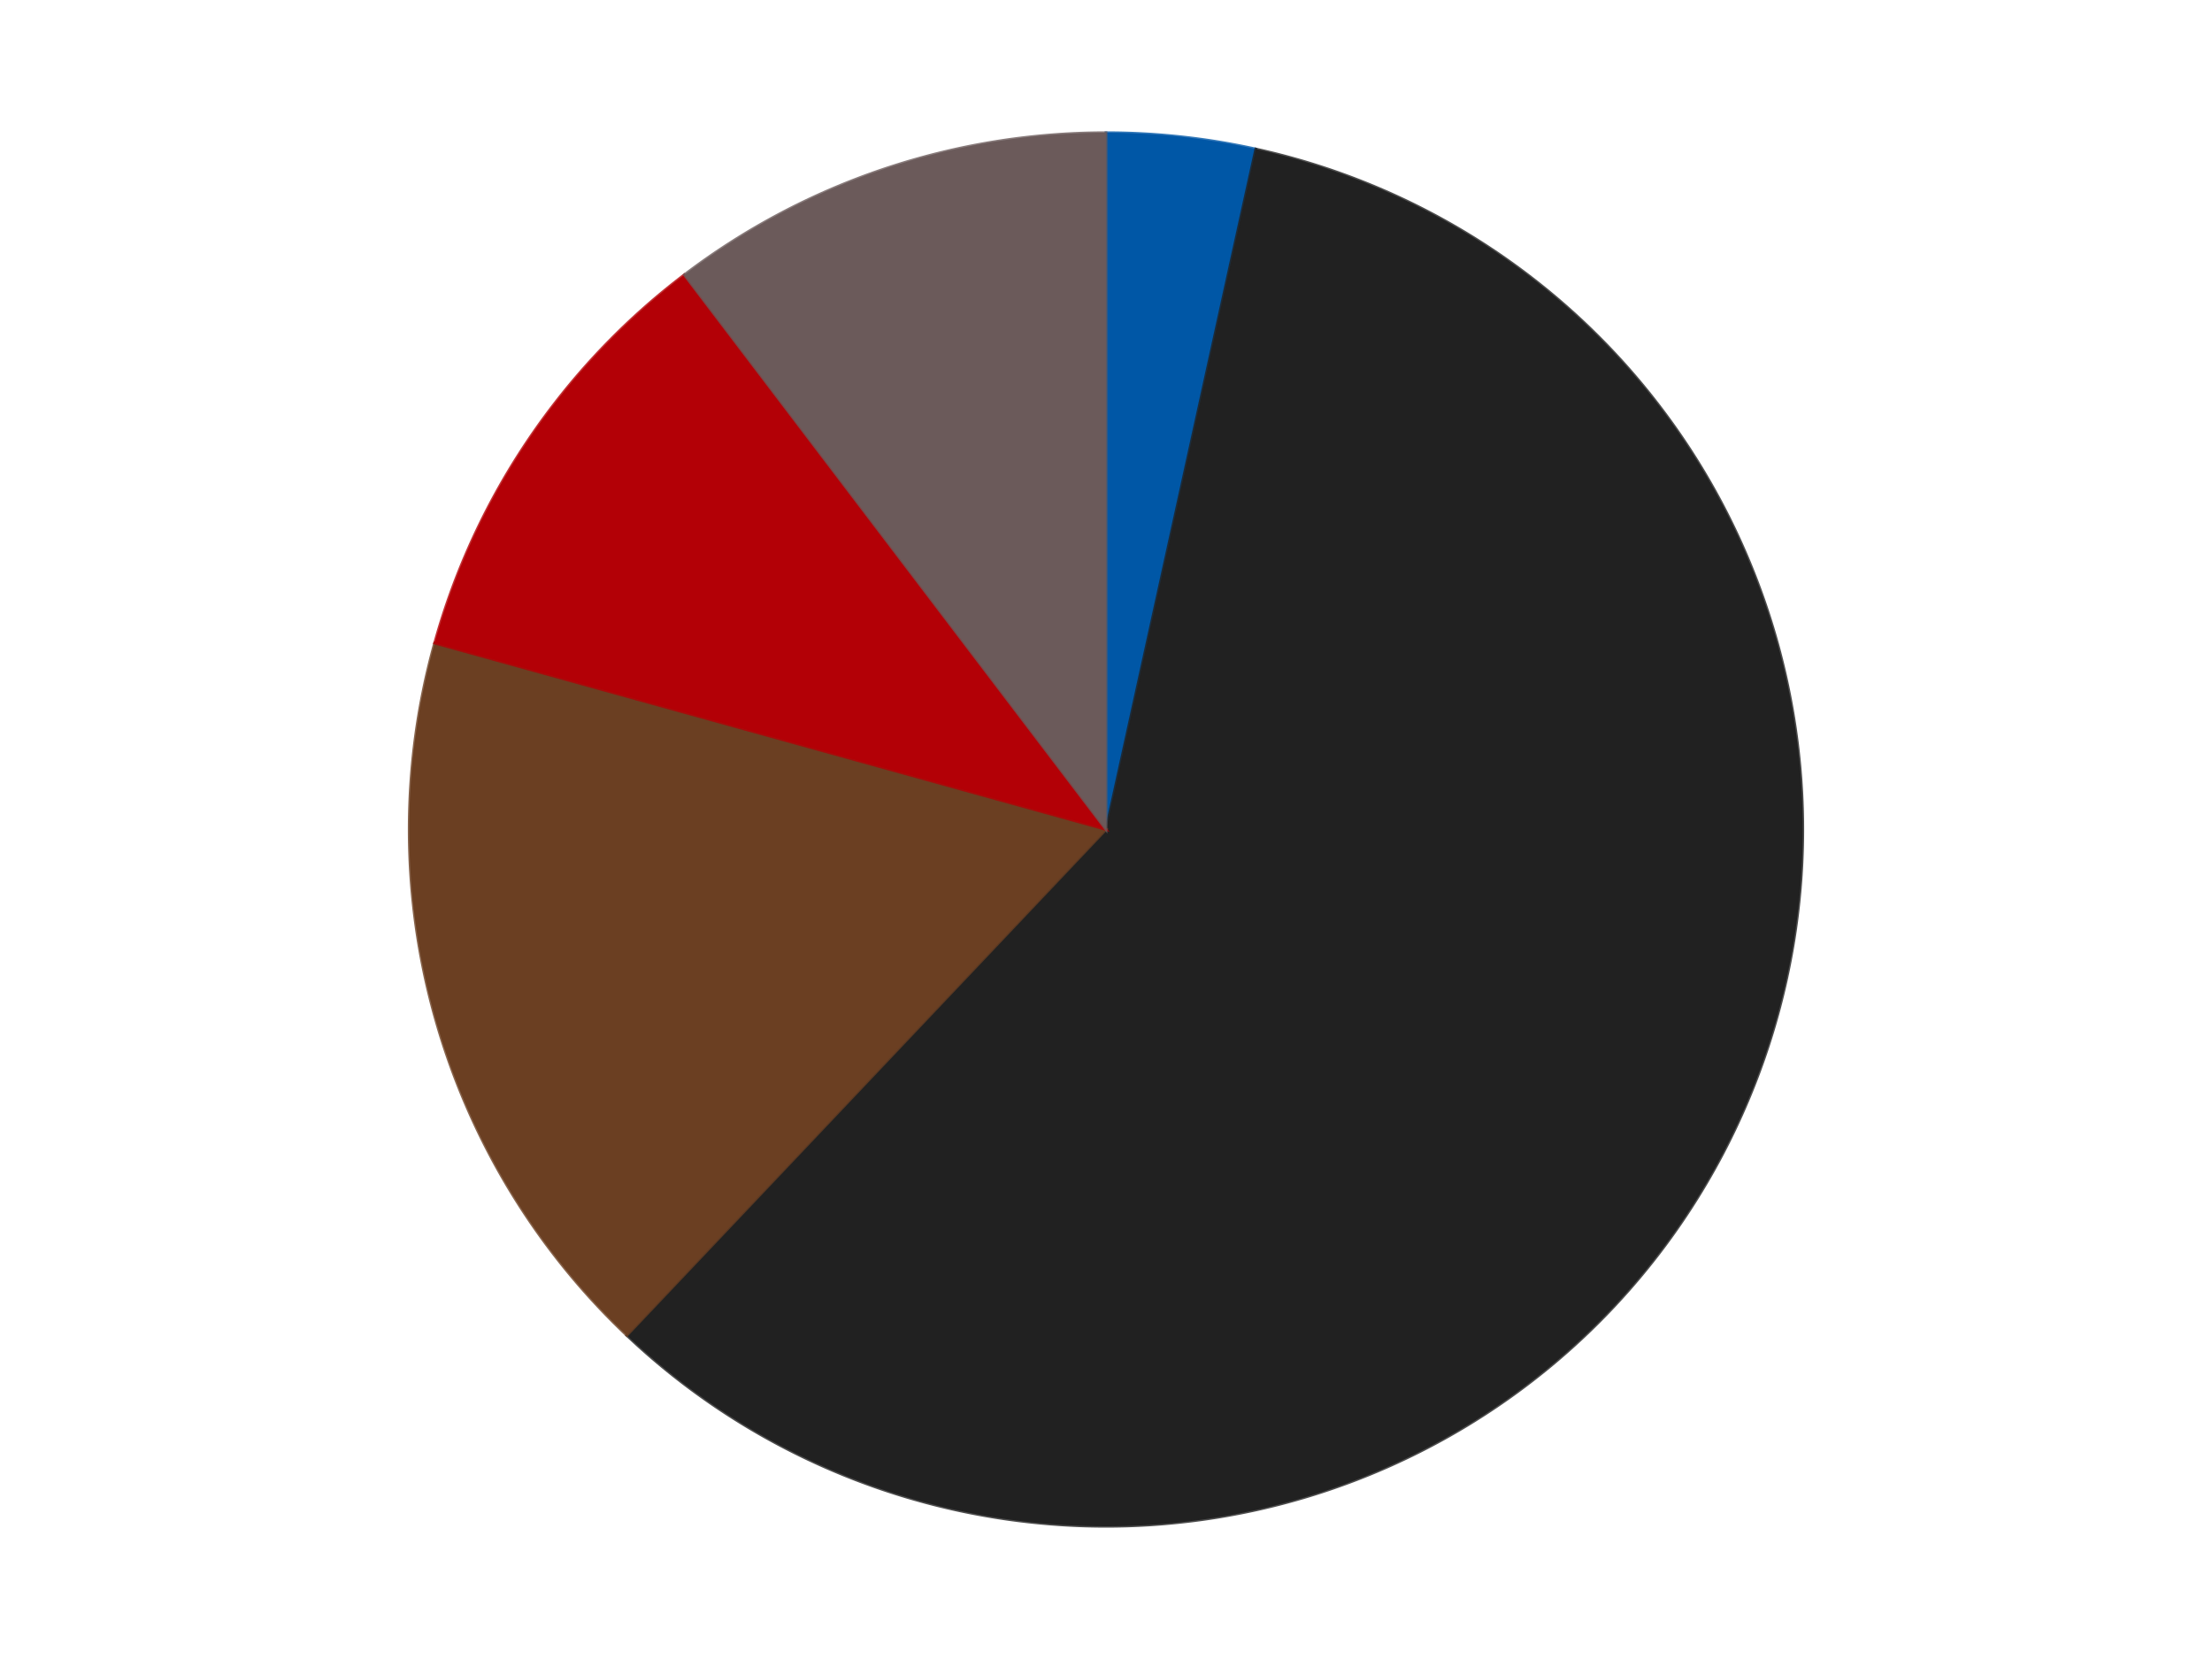
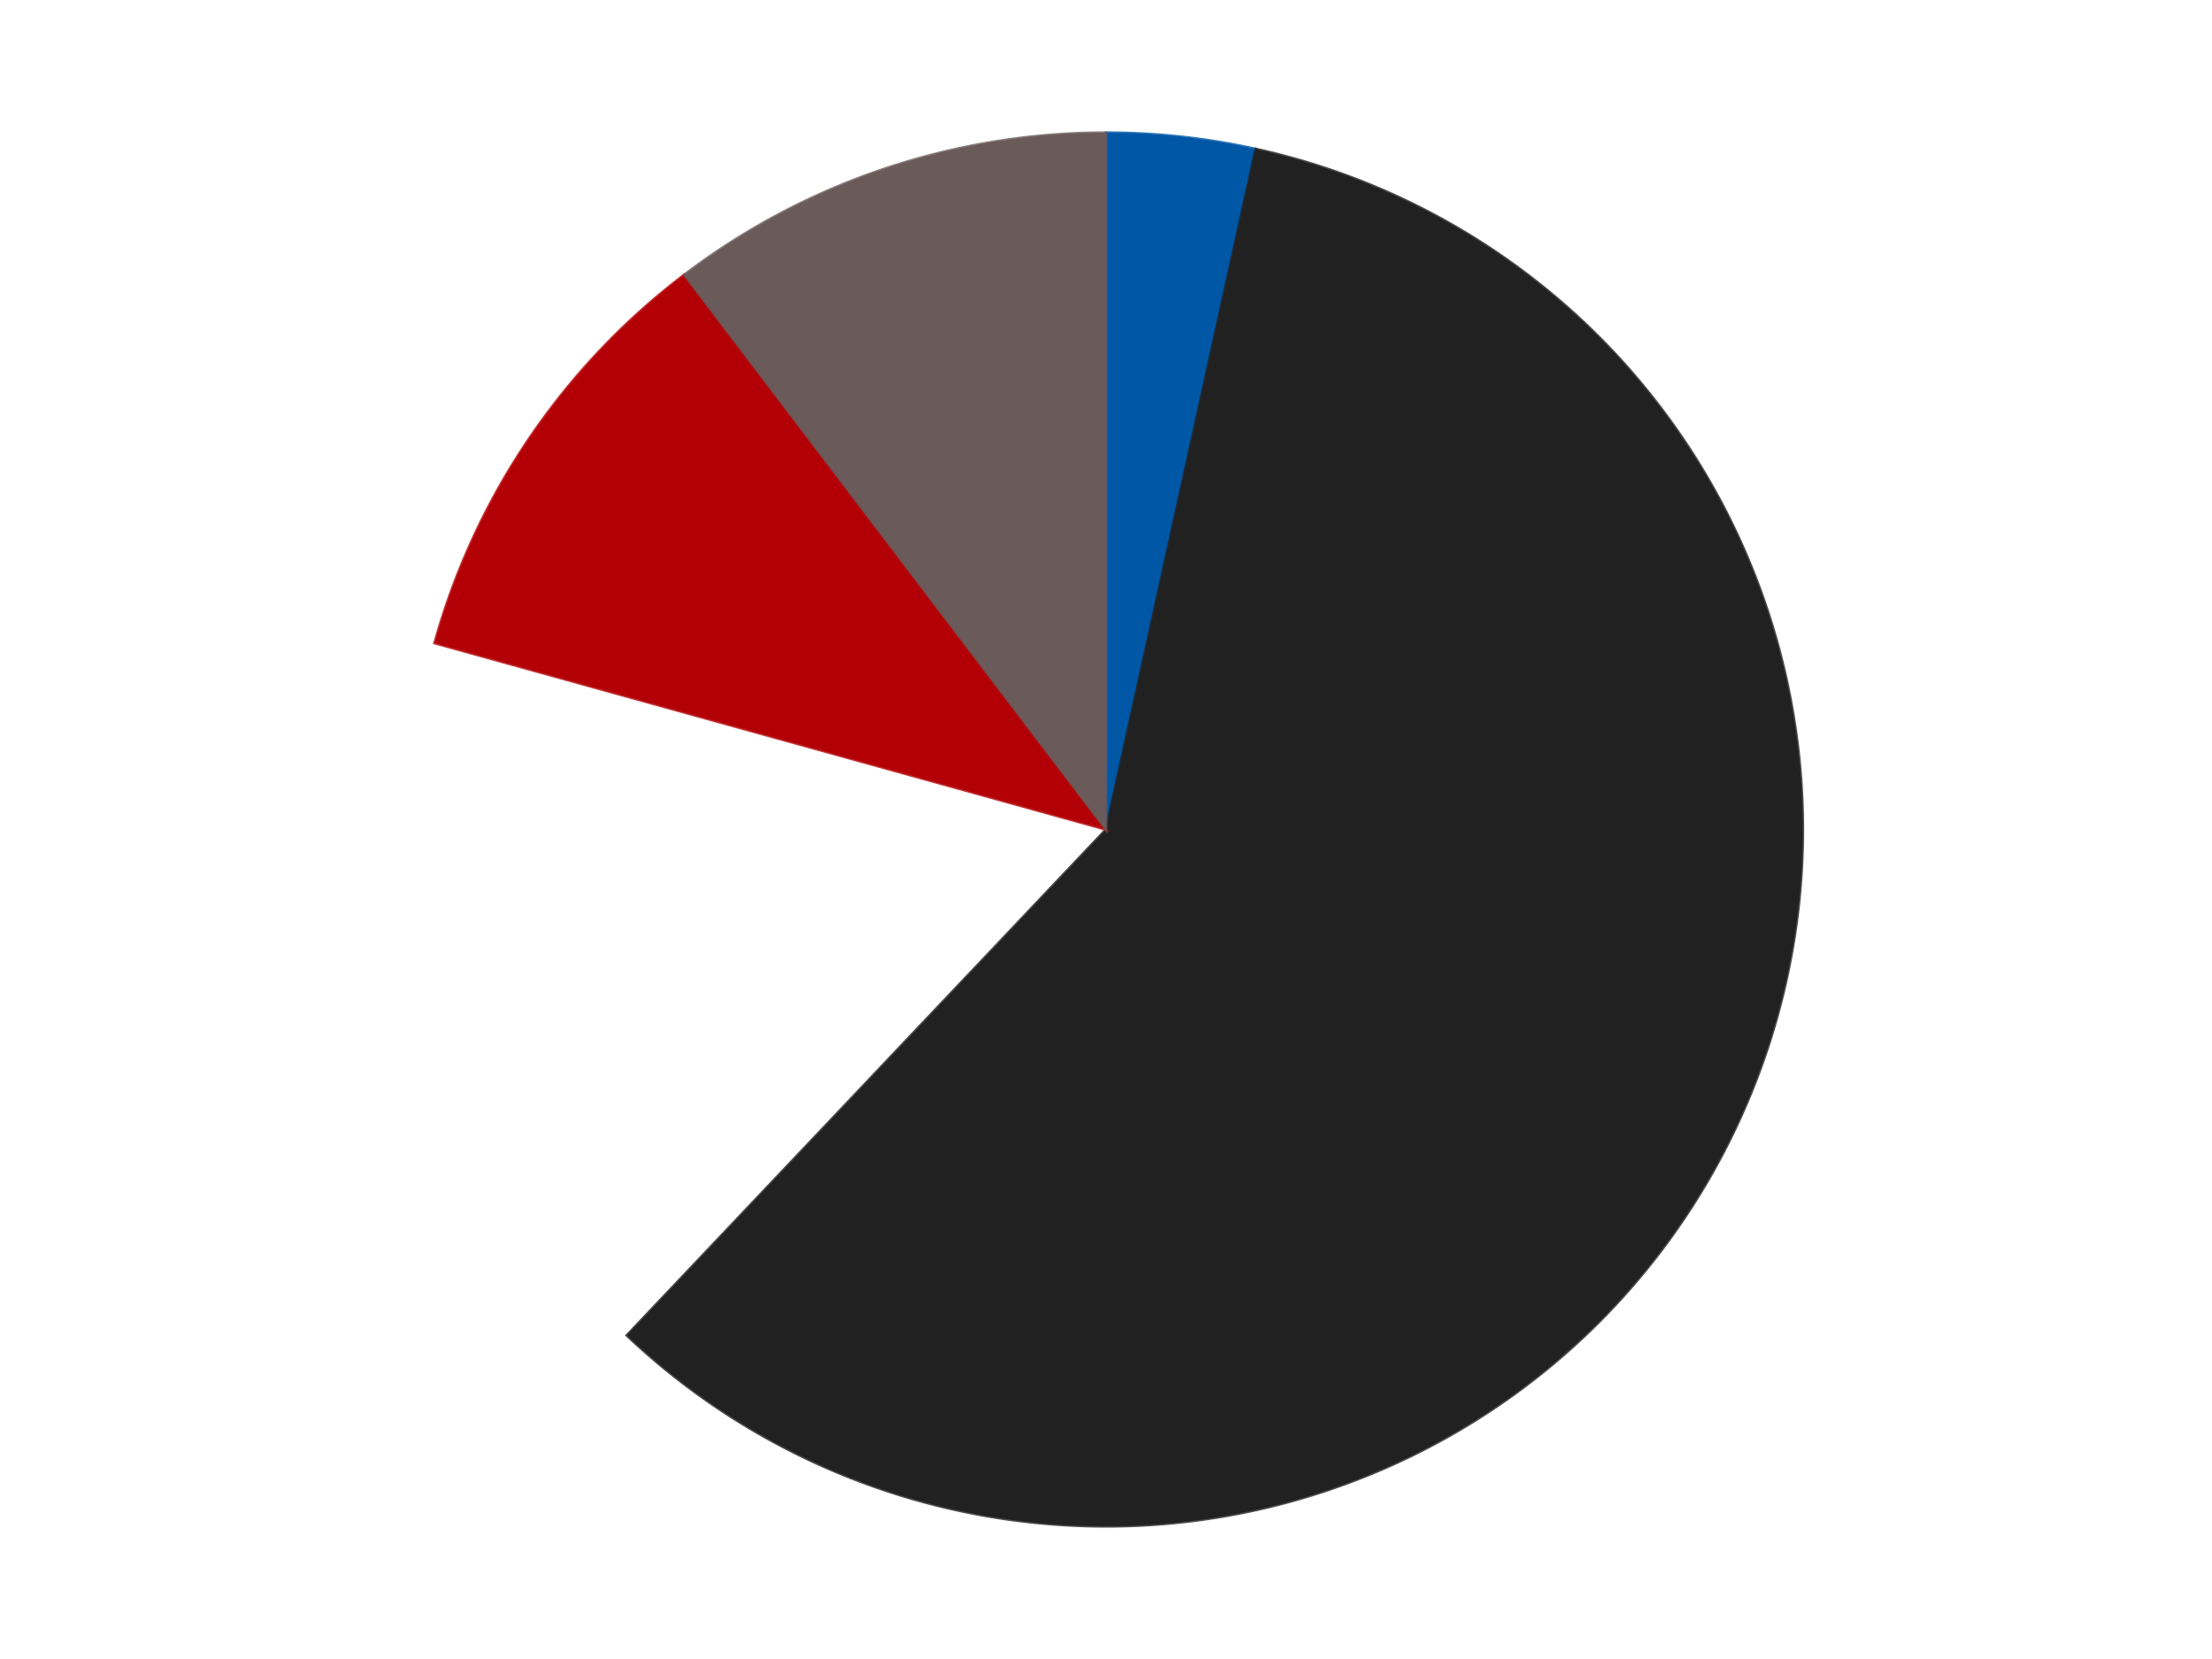
<svg xmlns="http://www.w3.org/2000/svg" xmlns:xlink="http://www.w3.org/1999/xlink" id="chart-49077513-d272-45ce-b2a3-1f39c0dac474" class="pygal-chart" viewBox="0 0 800 600">
  <defs>
    <style type="text/css">#chart-49077513-d272-45ce-b2a3-1f39c0dac474{-webkit-user-select:none;-webkit-font-smoothing:antialiased;font-family:Consolas,"Liberation Mono",Menlo,Courier,monospace}#chart-49077513-d272-45ce-b2a3-1f39c0dac474 .title{font-family:Consolas,"Liberation Mono",Menlo,Courier,monospace;font-size:16px}#chart-49077513-d272-45ce-b2a3-1f39c0dac474 .legends .legend text{font-family:Consolas,"Liberation Mono",Menlo,Courier,monospace;font-size:14px}#chart-49077513-d272-45ce-b2a3-1f39c0dac474 .axis text{font-family:Consolas,"Liberation Mono",Menlo,Courier,monospace;font-size:10px}#chart-49077513-d272-45ce-b2a3-1f39c0dac474 .axis text.major{font-family:Consolas,"Liberation Mono",Menlo,Courier,monospace;font-size:10px}#chart-49077513-d272-45ce-b2a3-1f39c0dac474 .text-overlay text.value{font-family:Consolas,"Liberation Mono",Menlo,Courier,monospace;font-size:16px}#chart-49077513-d272-45ce-b2a3-1f39c0dac474 .text-overlay text.label{font-family:Consolas,"Liberation Mono",Menlo,Courier,monospace;font-size:10px}#chart-49077513-d272-45ce-b2a3-1f39c0dac474 .tooltip{font-family:Consolas,"Liberation Mono",Menlo,Courier,monospace;font-size:14px}#chart-49077513-d272-45ce-b2a3-1f39c0dac474 text.no_data{font-family:Consolas,"Liberation Mono",Menlo,Courier,monospace;font-size:64px}
#chart-49077513-d272-45ce-b2a3-1f39c0dac474{background-color:transparent}#chart-49077513-d272-45ce-b2a3-1f39c0dac474 path,#chart-49077513-d272-45ce-b2a3-1f39c0dac474 line,#chart-49077513-d272-45ce-b2a3-1f39c0dac474 rect,#chart-49077513-d272-45ce-b2a3-1f39c0dac474 circle{-webkit-transition:150ms;-moz-transition:150ms;transition:150ms}#chart-49077513-d272-45ce-b2a3-1f39c0dac474 .graph &gt; .background{fill:transparent}#chart-49077513-d272-45ce-b2a3-1f39c0dac474 .plot &gt; .background{fill:transparent}#chart-49077513-d272-45ce-b2a3-1f39c0dac474 .graph{fill:rgba(0,0,0,.87)}#chart-49077513-d272-45ce-b2a3-1f39c0dac474 text.no_data{fill:rgba(0,0,0,1)}#chart-49077513-d272-45ce-b2a3-1f39c0dac474 .title{fill:rgba(0,0,0,1)}#chart-49077513-d272-45ce-b2a3-1f39c0dac474 .legends .legend text{fill:rgba(0,0,0,.87)}#chart-49077513-d272-45ce-b2a3-1f39c0dac474 .legends .legend:hover text{fill:rgba(0,0,0,1)}#chart-49077513-d272-45ce-b2a3-1f39c0dac474 .axis .line{stroke:rgba(0,0,0,1)}#chart-49077513-d272-45ce-b2a3-1f39c0dac474 .axis .guide.line{stroke:rgba(0,0,0,.54)}#chart-49077513-d272-45ce-b2a3-1f39c0dac474 .axis .major.line{stroke:rgba(0,0,0,.87)}#chart-49077513-d272-45ce-b2a3-1f39c0dac474 .axis text.major{fill:rgba(0,0,0,1)}#chart-49077513-d272-45ce-b2a3-1f39c0dac474 .axis.y .guides:hover .guide.line,#chart-49077513-d272-45ce-b2a3-1f39c0dac474 .line-graph .axis.x .guides:hover .guide.line,#chart-49077513-d272-45ce-b2a3-1f39c0dac474 .stackedline-graph .axis.x .guides:hover .guide.line,#chart-49077513-d272-45ce-b2a3-1f39c0dac474 .xy-graph .axis.x .guides:hover .guide.line{stroke:rgba(0,0,0,1)}#chart-49077513-d272-45ce-b2a3-1f39c0dac474 .axis .guides:hover text{fill:rgba(0,0,0,1)}#chart-49077513-d272-45ce-b2a3-1f39c0dac474 .reactive{fill-opacity:1.0;stroke-opacity:.8;stroke-width:1}#chart-49077513-d272-45ce-b2a3-1f39c0dac474 .ci{stroke:rgba(0,0,0,.87)}#chart-49077513-d272-45ce-b2a3-1f39c0dac474 .reactive.active,#chart-49077513-d272-45ce-b2a3-1f39c0dac474 .active .reactive{fill-opacity:0.6;stroke-opacity:.9;stroke-width:4}#chart-49077513-d272-45ce-b2a3-1f39c0dac474 .ci .reactive.active{stroke-width:1.5}#chart-49077513-d272-45ce-b2a3-1f39c0dac474 .series text{fill:rgba(0,0,0,1)}#chart-49077513-d272-45ce-b2a3-1f39c0dac474 .tooltip rect{fill:transparent;stroke:rgba(0,0,0,1);-webkit-transition:opacity 150ms;-moz-transition:opacity 150ms;transition:opacity 150ms}#chart-49077513-d272-45ce-b2a3-1f39c0dac474 .tooltip .label{fill:rgba(0,0,0,.87)}#chart-49077513-d272-45ce-b2a3-1f39c0dac474 .tooltip .label{fill:rgba(0,0,0,.87)}#chart-49077513-d272-45ce-b2a3-1f39c0dac474 .tooltip .legend{font-size:.8em;fill:rgba(0,0,0,.54)}#chart-49077513-d272-45ce-b2a3-1f39c0dac474 .tooltip .x_label{font-size:.6em;fill:rgba(0,0,0,1)}#chart-49077513-d272-45ce-b2a3-1f39c0dac474 .tooltip .xlink{font-size:.5em;text-decoration:underline}#chart-49077513-d272-45ce-b2a3-1f39c0dac474 .tooltip .value{font-size:1.5em}#chart-49077513-d272-45ce-b2a3-1f39c0dac474 .bound{font-size:.5em}#chart-49077513-d272-45ce-b2a3-1f39c0dac474 .max-value{font-size:.75em;fill:rgba(0,0,0,.54)}#chart-49077513-d272-45ce-b2a3-1f39c0dac474 .map-element{fill:transparent;stroke:rgba(0,0,0,.54) !important}#chart-49077513-d272-45ce-b2a3-1f39c0dac474 .map-element .reactive{fill-opacity:inherit;stroke-opacity:inherit}#chart-49077513-d272-45ce-b2a3-1f39c0dac474 .color-0,#chart-49077513-d272-45ce-b2a3-1f39c0dac474 .color-0 a:visited{stroke:#F44336;fill:#F44336}#chart-49077513-d272-45ce-b2a3-1f39c0dac474 .color-1,#chart-49077513-d272-45ce-b2a3-1f39c0dac474 .color-1 a:visited{stroke:#3F51B5;fill:#3F51B5}#chart-49077513-d272-45ce-b2a3-1f39c0dac474 .color-2,#chart-49077513-d272-45ce-b2a3-1f39c0dac474 .color-2 a:visited{stroke:#009688;fill:#009688}#chart-49077513-d272-45ce-b2a3-1f39c0dac474 .color-3,#chart-49077513-d272-45ce-b2a3-1f39c0dac474 .color-3 a:visited{stroke:#FFC107;fill:#FFC107}#chart-49077513-d272-45ce-b2a3-1f39c0dac474 .color-4,#chart-49077513-d272-45ce-b2a3-1f39c0dac474 .color-4 a:visited{stroke:#FF5722;fill:#FF5722}#chart-49077513-d272-45ce-b2a3-1f39c0dac474 .text-overlay .color-0 text{fill:black}#chart-49077513-d272-45ce-b2a3-1f39c0dac474 .text-overlay .color-1 text{fill:black}#chart-49077513-d272-45ce-b2a3-1f39c0dac474 .text-overlay .color-2 text{fill:black}#chart-49077513-d272-45ce-b2a3-1f39c0dac474 .text-overlay .color-3 text{fill:black}#chart-49077513-d272-45ce-b2a3-1f39c0dac474 .text-overlay .color-4 text{fill:black}
#chart-49077513-d272-45ce-b2a3-1f39c0dac474 text.no_data{text-anchor:middle}#chart-49077513-d272-45ce-b2a3-1f39c0dac474 .guide.line{fill:none}#chart-49077513-d272-45ce-b2a3-1f39c0dac474 .centered{text-anchor:middle}#chart-49077513-d272-45ce-b2a3-1f39c0dac474 .title{text-anchor:middle}#chart-49077513-d272-45ce-b2a3-1f39c0dac474 .legends .legend text{fill-opacity:1}#chart-49077513-d272-45ce-b2a3-1f39c0dac474 .axis.x text{text-anchor:middle}#chart-49077513-d272-45ce-b2a3-1f39c0dac474 .axis.x:not(.web) text[transform]{text-anchor:start}#chart-49077513-d272-45ce-b2a3-1f39c0dac474 .axis.x:not(.web) text[transform].backwards{text-anchor:end}#chart-49077513-d272-45ce-b2a3-1f39c0dac474 .axis.y text{text-anchor:end}#chart-49077513-d272-45ce-b2a3-1f39c0dac474 .axis.y text[transform].backwards{text-anchor:start}#chart-49077513-d272-45ce-b2a3-1f39c0dac474 .axis.y2 text{text-anchor:start}#chart-49077513-d272-45ce-b2a3-1f39c0dac474 .axis.y2 text[transform].backwards{text-anchor:end}#chart-49077513-d272-45ce-b2a3-1f39c0dac474 .axis .guide.line{stroke-dasharray:4,4;stroke:black}#chart-49077513-d272-45ce-b2a3-1f39c0dac474 .axis .major.guide.line{stroke-dasharray:6,6;stroke:black}#chart-49077513-d272-45ce-b2a3-1f39c0dac474 .horizontal .axis.y .guide.line,#chart-49077513-d272-45ce-b2a3-1f39c0dac474 .horizontal .axis.y2 .guide.line,#chart-49077513-d272-45ce-b2a3-1f39c0dac474 .vertical .axis.x .guide.line{opacity:0}#chart-49077513-d272-45ce-b2a3-1f39c0dac474 .horizontal .axis.always_show .guide.line,#chart-49077513-d272-45ce-b2a3-1f39c0dac474 .vertical .axis.always_show .guide.line{opacity:1 !important}#chart-49077513-d272-45ce-b2a3-1f39c0dac474 .axis.y .guides:hover .guide.line,#chart-49077513-d272-45ce-b2a3-1f39c0dac474 .axis.y2 .guides:hover .guide.line,#chart-49077513-d272-45ce-b2a3-1f39c0dac474 .axis.x .guides:hover .guide.line{opacity:1}#chart-49077513-d272-45ce-b2a3-1f39c0dac474 .axis .guides:hover text{opacity:1}#chart-49077513-d272-45ce-b2a3-1f39c0dac474 .nofill{fill:none}#chart-49077513-d272-45ce-b2a3-1f39c0dac474 .subtle-fill{fill-opacity:.2}#chart-49077513-d272-45ce-b2a3-1f39c0dac474 .dot{stroke-width:1px;fill-opacity:1;stroke-opacity:1}#chart-49077513-d272-45ce-b2a3-1f39c0dac474 .dot.active{stroke-width:5px}#chart-49077513-d272-45ce-b2a3-1f39c0dac474 .dot.negative{fill:transparent}#chart-49077513-d272-45ce-b2a3-1f39c0dac474 text,#chart-49077513-d272-45ce-b2a3-1f39c0dac474 tspan{stroke:none !important}#chart-49077513-d272-45ce-b2a3-1f39c0dac474 .series text.active{opacity:1}#chart-49077513-d272-45ce-b2a3-1f39c0dac474 .tooltip rect{fill-opacity:.95;stroke-width:.5}#chart-49077513-d272-45ce-b2a3-1f39c0dac474 .tooltip text{fill-opacity:1}#chart-49077513-d272-45ce-b2a3-1f39c0dac474 .showable{visibility:hidden}#chart-49077513-d272-45ce-b2a3-1f39c0dac474 .showable.shown{visibility:visible}#chart-49077513-d272-45ce-b2a3-1f39c0dac474 .gauge-background{fill:rgba(229,229,229,1);stroke:none}#chart-49077513-d272-45ce-b2a3-1f39c0dac474 .bg-lines{stroke:transparent;stroke-width:2px}</style>
    <script type="text/javascript">window.pygal = window.pygal || {};window.pygal.config = window.pygal.config || {};window.pygal.config['49077513-d272-45ce-b2a3-1f39c0dac474'] = {"allow_interruptions": false, "box_mode": "extremes", "classes": ["pygal-chart"], "css": ["file://style.css", "file://graph.css"], "defs": [], "disable_xml_declaration": false, "dots_size": 2.5, "dynamic_print_values": false, "explicit_size": false, "fill": false, "force_uri_protocol": "https", "formatter": null, "half_pie": false, "height": 600, "include_x_axis": false, "inner_radius": 0, "interpolate": null, "interpolation_parameters": {}, "interpolation_precision": 250, "inverse_y_axis": false, "js": ["//kozea.github.io/pygal.js/2.0.x/pygal-tooltips.min.js"], "legend_at_bottom": false, "legend_at_bottom_columns": null, "legend_box_size": 12, "logarithmic": false, "margin": 20, "margin_bottom": null, "margin_left": null, "margin_right": null, "margin_top": null, "max_scale": 16, "min_scale": 4, "missing_value_fill_truncation": "x", "no_data_text": "No data", "no_prefix": false, "order_min": null, "pretty_print": false, "print_labels": false, "print_values": false, "print_values_position": "center", "print_zeroes": true, "range": null, "rounded_bars": null, "secondary_range": null, "show_dots": true, "show_legend": false, "show_minor_x_labels": true, "show_minor_y_labels": true, "show_only_major_dots": false, "show_x_guides": false, "show_x_labels": true, "show_y_guides": true, "show_y_labels": true, "spacing": 10, "stack_from_top": false, "strict": false, "stroke": true, "stroke_style": null, "style": {"background": "transparent", "ci_colors": [], "colors": ["#F44336", "#3F51B5", "#009688", "#FFC107", "#FF5722", "#9C27B0", "#03A9F4", "#8BC34A", "#FF9800", "#E91E63", "#2196F3", "#4CAF50", "#FFEB3B", "#673AB7", "#00BCD4", "#CDDC39", "#9E9E9E", "#607D8B"], "dot_opacity": "1", "font_family": "Consolas, \"Liberation Mono\", Menlo, Courier, monospace", "foreground": "rgba(0, 0, 0, .87)", "foreground_strong": "rgba(0, 0, 0, 1)", "foreground_subtle": "rgba(0, 0, 0, .54)", "guide_stroke_color": "black", "guide_stroke_dasharray": "4,4", "label_font_family": "Consolas, \"Liberation Mono\", Menlo, Courier, monospace", "label_font_size": 10, "legend_font_family": "Consolas, \"Liberation Mono\", Menlo, Courier, monospace", "legend_font_size": 14, "major_guide_stroke_color": "black", "major_guide_stroke_dasharray": "6,6", "major_label_font_family": "Consolas, \"Liberation Mono\", Menlo, Courier, monospace", "major_label_font_size": 10, "no_data_font_family": "Consolas, \"Liberation Mono\", Menlo, Courier, monospace", "no_data_font_size": 64, "opacity": "1.0", "opacity_hover": "0.6", "plot_background": "transparent", "stroke_opacity": ".8", "stroke_opacity_hover": ".9", "stroke_width": "1", "stroke_width_hover": "4", "title_font_family": "Consolas, \"Liberation Mono\", Menlo, Courier, monospace", "title_font_size": 16, "tooltip_font_family": "Consolas, \"Liberation Mono\", Menlo, Courier, monospace", "tooltip_font_size": 14, "transition": "150ms", "value_background": "rgba(229, 229, 229, 1)", "value_colors": [], "value_font_family": "Consolas, \"Liberation Mono\", Menlo, Courier, monospace", "value_font_size": 16, "value_label_font_family": "Consolas, \"Liberation Mono\", Menlo, Courier, monospace", "value_label_font_size": 10}, "title": null, "tooltip_border_radius": 0, "tooltip_fancy_mode": true, "truncate_label": null, "truncate_legend": null, "width": 800, "x_label_rotation": 0, "x_labels": null, "x_labels_major": null, "x_labels_major_count": null, "x_labels_major_every": null, "x_title": null, "xrange": null, "y_label_rotation": 0, "y_labels": null, "y_labels_major": null, "y_labels_major_count": null, "y_labels_major_every": null, "y_title": null, "zero": 0, "legends": ["Blue", "Black", "Brown", "Red", "Dark Gray"]}</script>
    <script type="text/javascript" xlink:href="https://kozea.github.io/pygal.js/2.0.x/pygal-tooltips.min.js" />
  </defs>
  <title>Pygal</title>
  <g class="graph pie-graph vertical">
    <rect x="0" y="0" width="800" height="600" class="background" />
    <g transform="translate(20, 20)" class="plot">
      <rect x="0" y="0" width="760" height="560" class="background" />
      <g class="series serie-0 color-0">
        <g class="slices">
          <g class="slice" style="fill: #0057A6; stroke: #0057A6">
            <path d="M380 28 A252 252 0 0 1 434.173 33.892 L380 280 A0 0 0 0 0 380 280 z" class="slice reactive tooltip-trigger" />
            <desc class="value">1</desc>
            <desc class="x centered">393.6229963214167</desc>
            <desc class="y centered">154.73861739855067</desc>
          </g>
        </g>
      </g>
      <g class="series serie-1 color-1">
        <g class="slices">
          <g class="slice" style="fill: #212121; stroke: #212121">
            <path d="M434.173 33.892 A252 252 0 1 1 206.7 462.951 L380 280 A0 0 0 1 0 380 280 z" class="slice reactive tooltip-trigger" />
            <desc class="value">17</desc>
            <desc class="x centered">491.3225176001989</desc>
            <desc class="y centered">339.01946352817356</desc>
          </g>
        </g>
      </g>
      <g class="series serie-2 color-2">
        <g class="slices">
          <g class="slice" style="fill: #6B3F22; stroke: #6B3F22">
-             <path d="M206.7 462.951 A252 252 0 0 1 137.185 212.583 L380 280 A0 0 0 0 0 380 280 z" class="slice reactive tooltip-trigger" />
            <desc class="value">5</desc>
            <desc class="x centered">258.59270094257795</desc>
            <desc class="y centered">313.70857065468186</desc>
          </g>
        </g>
      </g>
      <g class="series serie-3 color-3">
        <g class="slices">
          <g class="slice" style="fill: #B30006; stroke: #B30006">
            <path d="M137.185 212.583 A252 252 0 0 1 227.496 79.385 L380 280 A0 0 0 0 0 380 280 z" class="slice reactive tooltip-trigger" />
            <desc class="value">3</desc>
            <desc class="x centered">275.71118623223174</desc>
            <desc class="y centered">209.29042976433993</desc>
          </g>
        </g>
      </g>
      <g class="series serie-4 color-4">
        <g class="slices">
          <g class="slice" style="fill: #6B5A5A; stroke: #6B5A5A">
            <path d="M227.496 79.385 A252 252 0 0 1 380 28 L380 280 A0 0 0 0 0 380 280 z" class="slice reactive tooltip-trigger" />
            <desc class="value">3</desc>
            <desc class="x centered">339.76800720286644</desc>
            <desc class="y centered">160.59570043096693</desc>
          </g>
        </g>
      </g>
    </g>
    <g class="titles" />
    <g transform="translate(20, 20)" class="plot overlay">
      <g class="series serie-0 color-0" />
      <g class="series serie-1 color-1" />
      <g class="series serie-2 color-2" />
      <g class="series serie-3 color-3" />
      <g class="series serie-4 color-4" />
    </g>
    <g transform="translate(20, 20)" class="plot text-overlay">
      <g class="series serie-0 color-0" />
      <g class="series serie-1 color-1" />
      <g class="series serie-2 color-2" />
      <g class="series serie-3 color-3" />
      <g class="series serie-4 color-4" />
    </g>
    <g transform="translate(20, 20)" class="plot tooltip-overlay">
      <g transform="translate(0 0)" style="opacity: 0" class="tooltip">
        <rect rx="0" ry="0" width="0" height="0" class="tooltip-box" />
        <g class="text" />
      </g>
    </g>
  </g>
</svg>